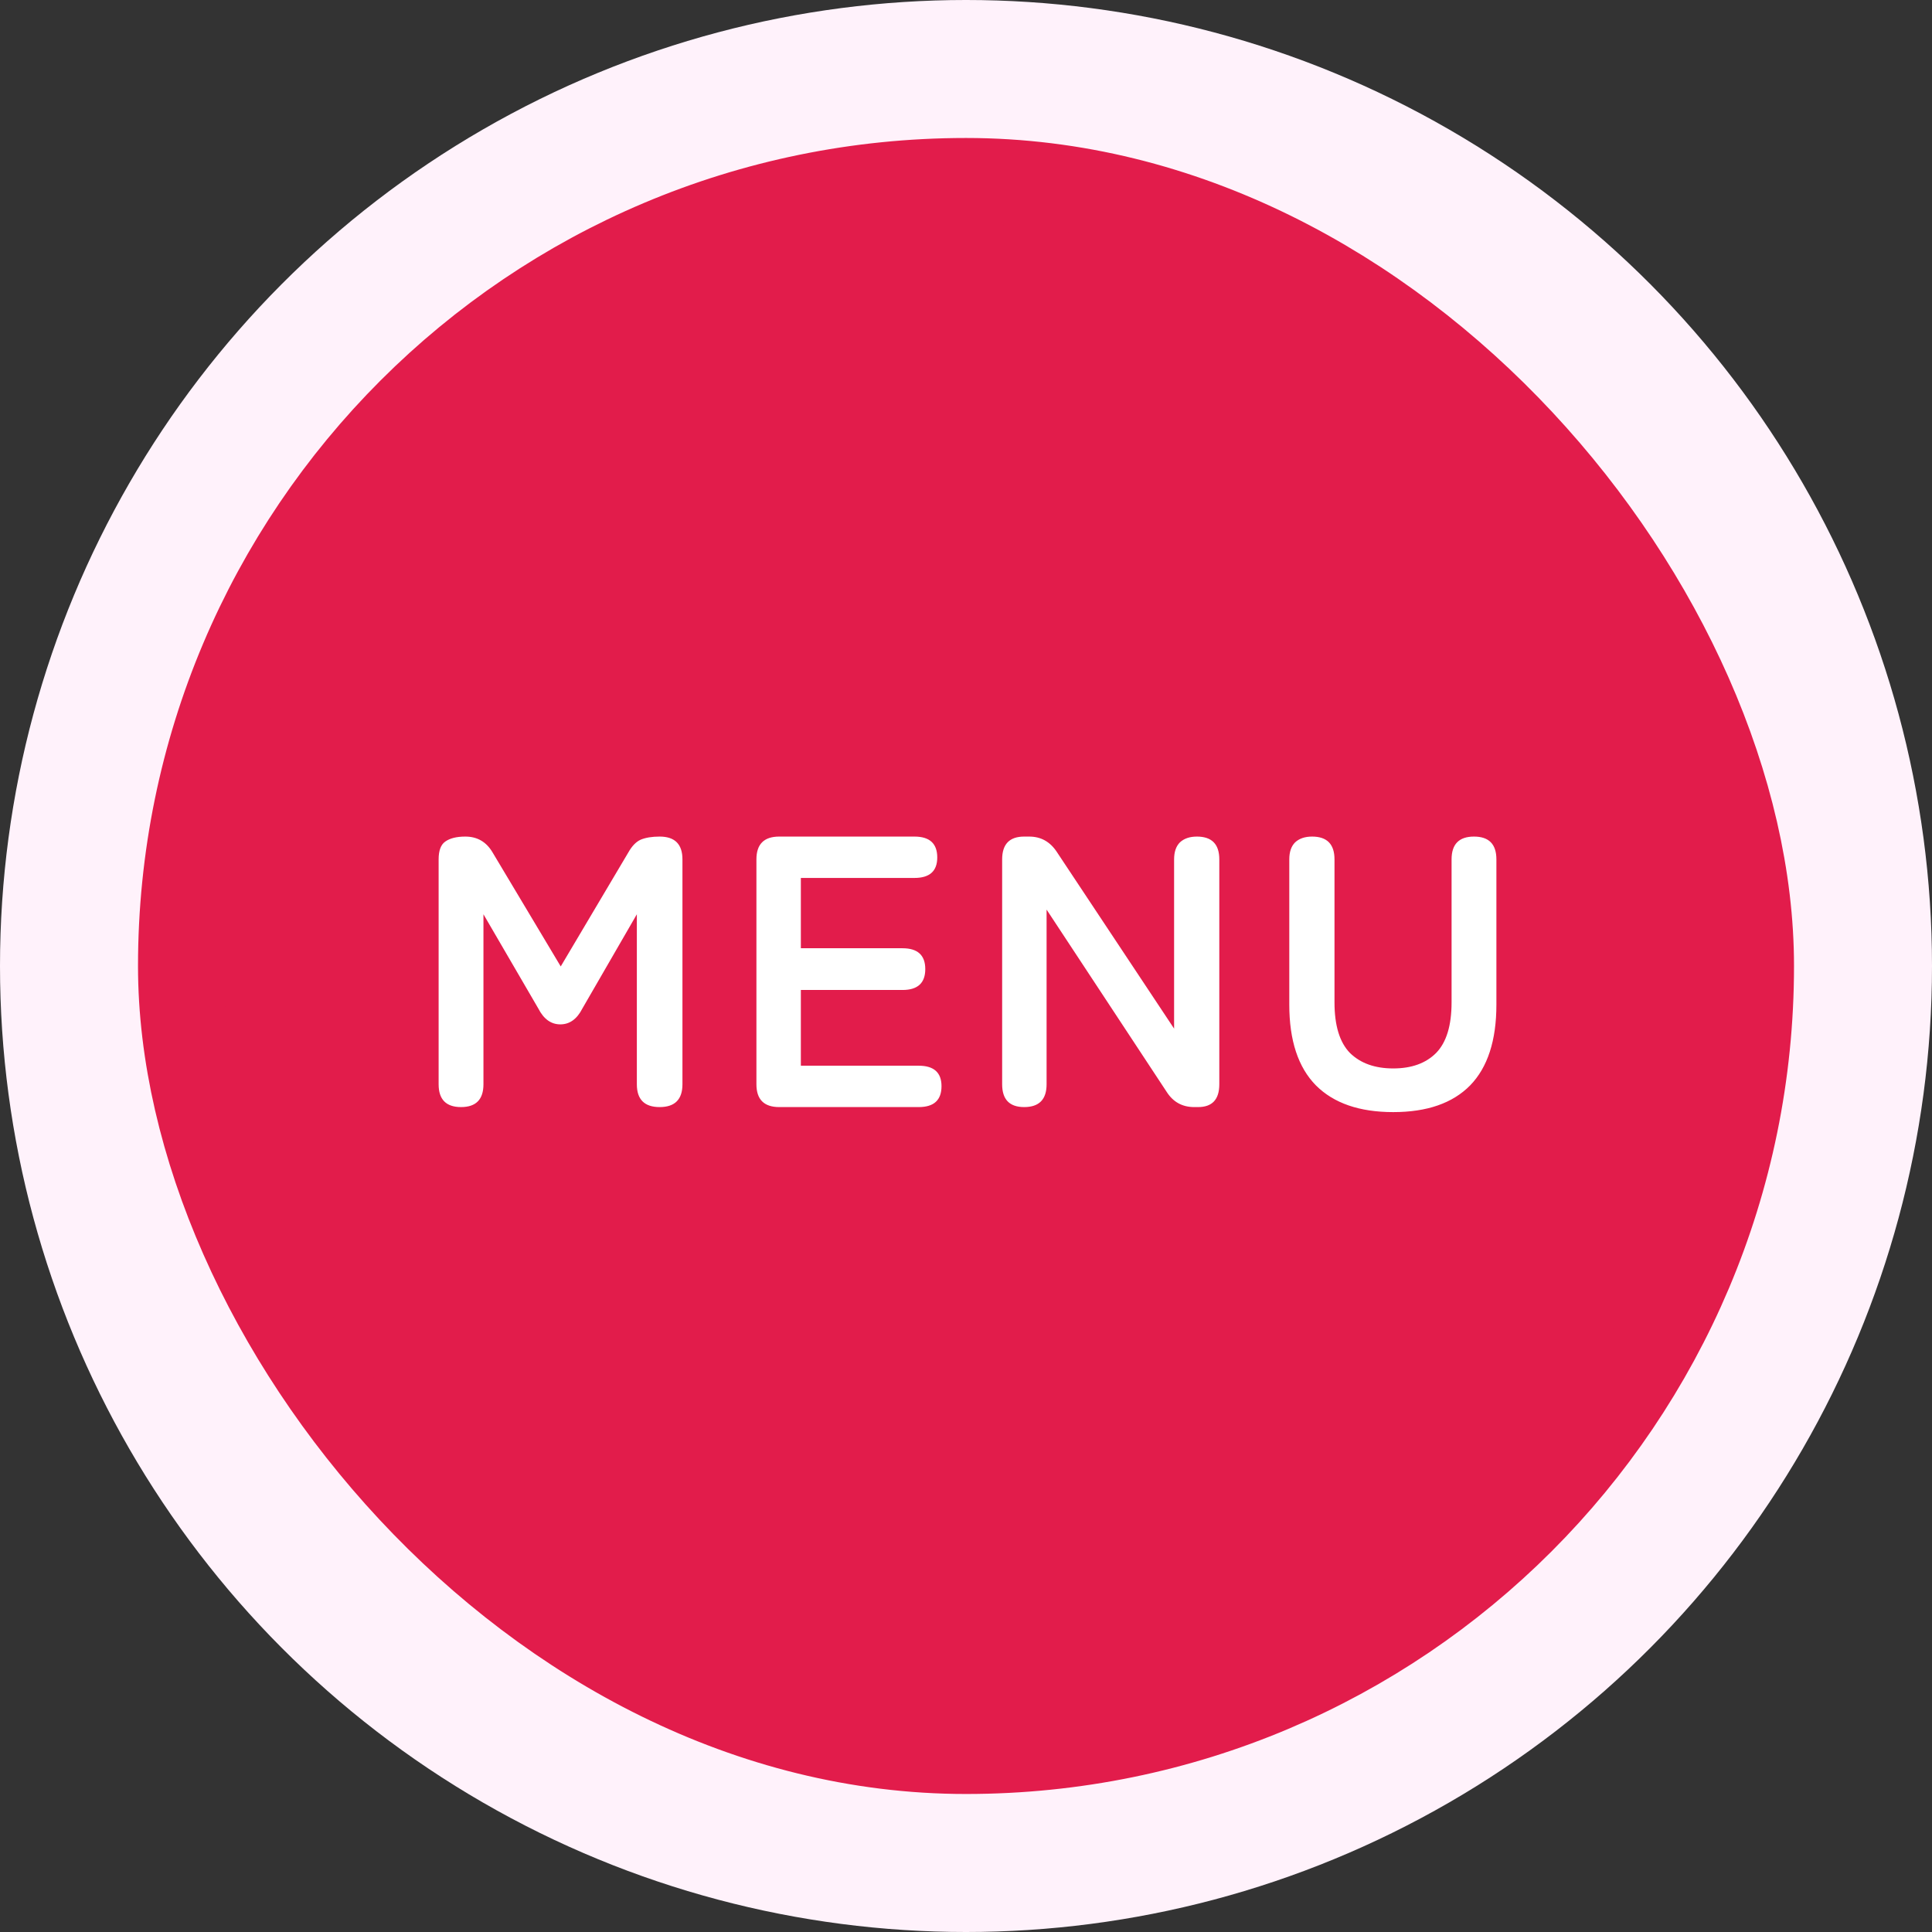
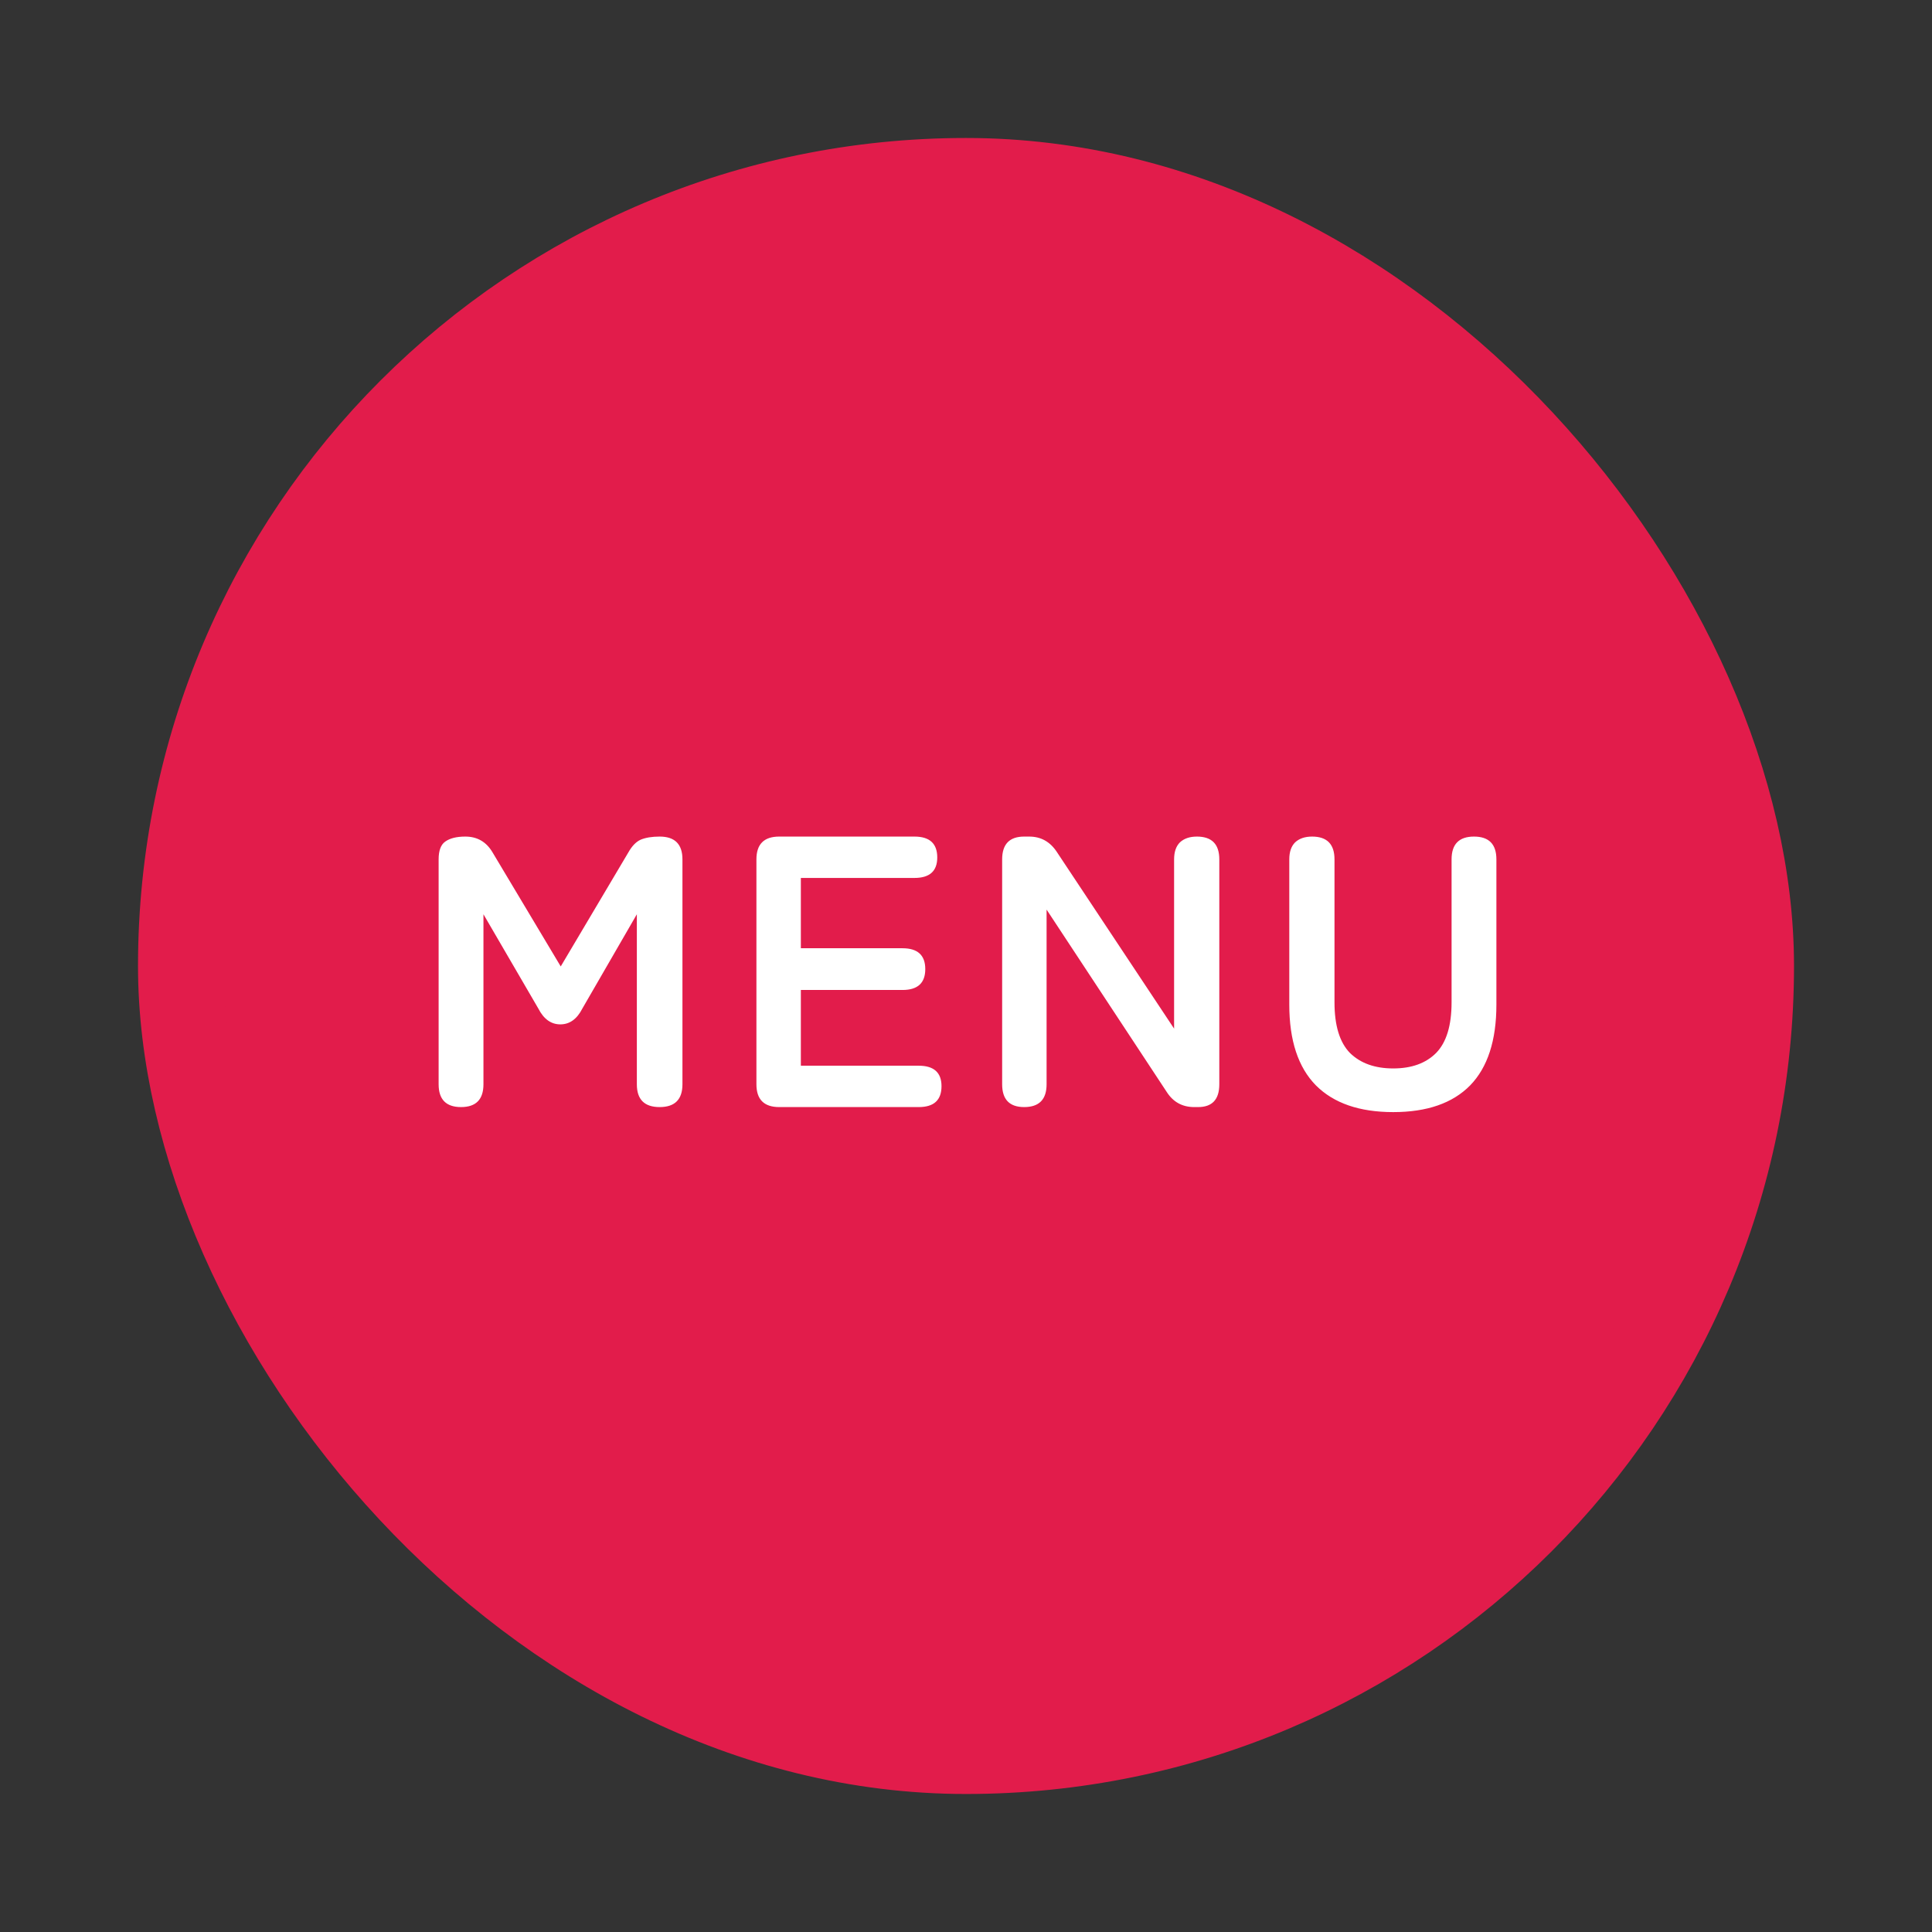
<svg xmlns="http://www.w3.org/2000/svg" width="90" height="90" viewBox="0 0 90 90" fill="none">
  <rect x="0" y="0" width="90" height="90" fill="#333333" stroke="none" />
-   <circle cx="45" cy="45" r="45" fill="#FFF2FB" />
  <rect x="8.429" y="8.428" width="73.143" height="73.143" rx="36.571" fill="#E21C4B" stroke="#E21C4B" stroke-width="4" />
  <path d="M21.477 51.572C20.781 51.572 20.433 51.218 20.433 50.51V40.033C20.433 39.626 20.535 39.349 20.739 39.206C20.955 39.05 21.267 38.971 21.675 38.971C22.227 38.971 22.647 39.212 22.935 39.691L26.121 45.02L29.271 39.709C29.439 39.41 29.631 39.212 29.847 39.115C30.075 39.02 30.369 38.971 30.729 38.971C31.437 38.971 31.791 39.325 31.791 40.033V50.51C31.791 51.218 31.437 51.572 30.729 51.572C30.021 51.572 29.667 51.218 29.667 50.51V42.59L27.129 46.981C26.877 47.474 26.535 47.719 26.103 47.719C25.671 47.719 25.329 47.474 25.077 46.981L22.521 42.59V50.51C22.521 51.218 22.173 51.572 21.477 51.572ZM36.299 51.572C35.591 51.572 35.237 51.218 35.237 50.51V40.033C35.237 39.325 35.591 38.971 36.299 38.971H42.599C43.307 38.971 43.661 39.295 43.661 39.944C43.661 40.58 43.307 40.898 42.599 40.898H37.307V44.173H42.041C42.749 44.173 43.103 44.498 43.103 45.145C43.103 45.794 42.749 46.117 42.041 46.117H37.307V49.645H42.797C43.505 49.645 43.859 49.964 43.859 50.599C43.859 51.248 43.505 51.572 42.797 51.572H36.299ZM47.71 51.572C47.026 51.572 46.684 51.218 46.684 50.51V40.033C46.684 39.325 47.026 38.971 47.71 38.971H47.944C48.484 38.971 48.91 39.206 49.222 39.673L54.694 47.917V40.033C54.694 39.685 54.784 39.422 54.964 39.242C55.156 39.062 55.42 38.971 55.756 38.971C56.452 38.971 56.8 39.325 56.8 40.033V50.51C56.8 51.218 56.47 51.572 55.81 51.572H55.63C55.078 51.572 54.652 51.337 54.352 50.87L48.754 42.373V50.51C48.754 51.218 48.406 51.572 47.71 51.572ZM64.902 51.806C63.33 51.806 62.13 51.392 61.302 50.563C60.474 49.724 60.06 48.469 60.06 46.801V40.033C60.06 39.685 60.15 39.422 60.33 39.242C60.522 39.062 60.786 38.971 61.122 38.971C61.818 38.971 62.166 39.325 62.166 40.033V46.694C62.166 47.773 62.406 48.559 62.886 49.051C63.378 49.532 64.05 49.772 64.902 49.772C65.754 49.772 66.42 49.532 66.9 49.051C67.38 48.559 67.62 47.773 67.62 46.694V40.033C67.62 39.325 67.968 38.971 68.664 38.971C69.36 38.971 69.708 39.325 69.708 40.033V46.801C69.708 48.469 69.3 49.724 68.484 50.563C67.668 51.392 66.474 51.806 64.902 51.806Z" fill="white" />
</svg>